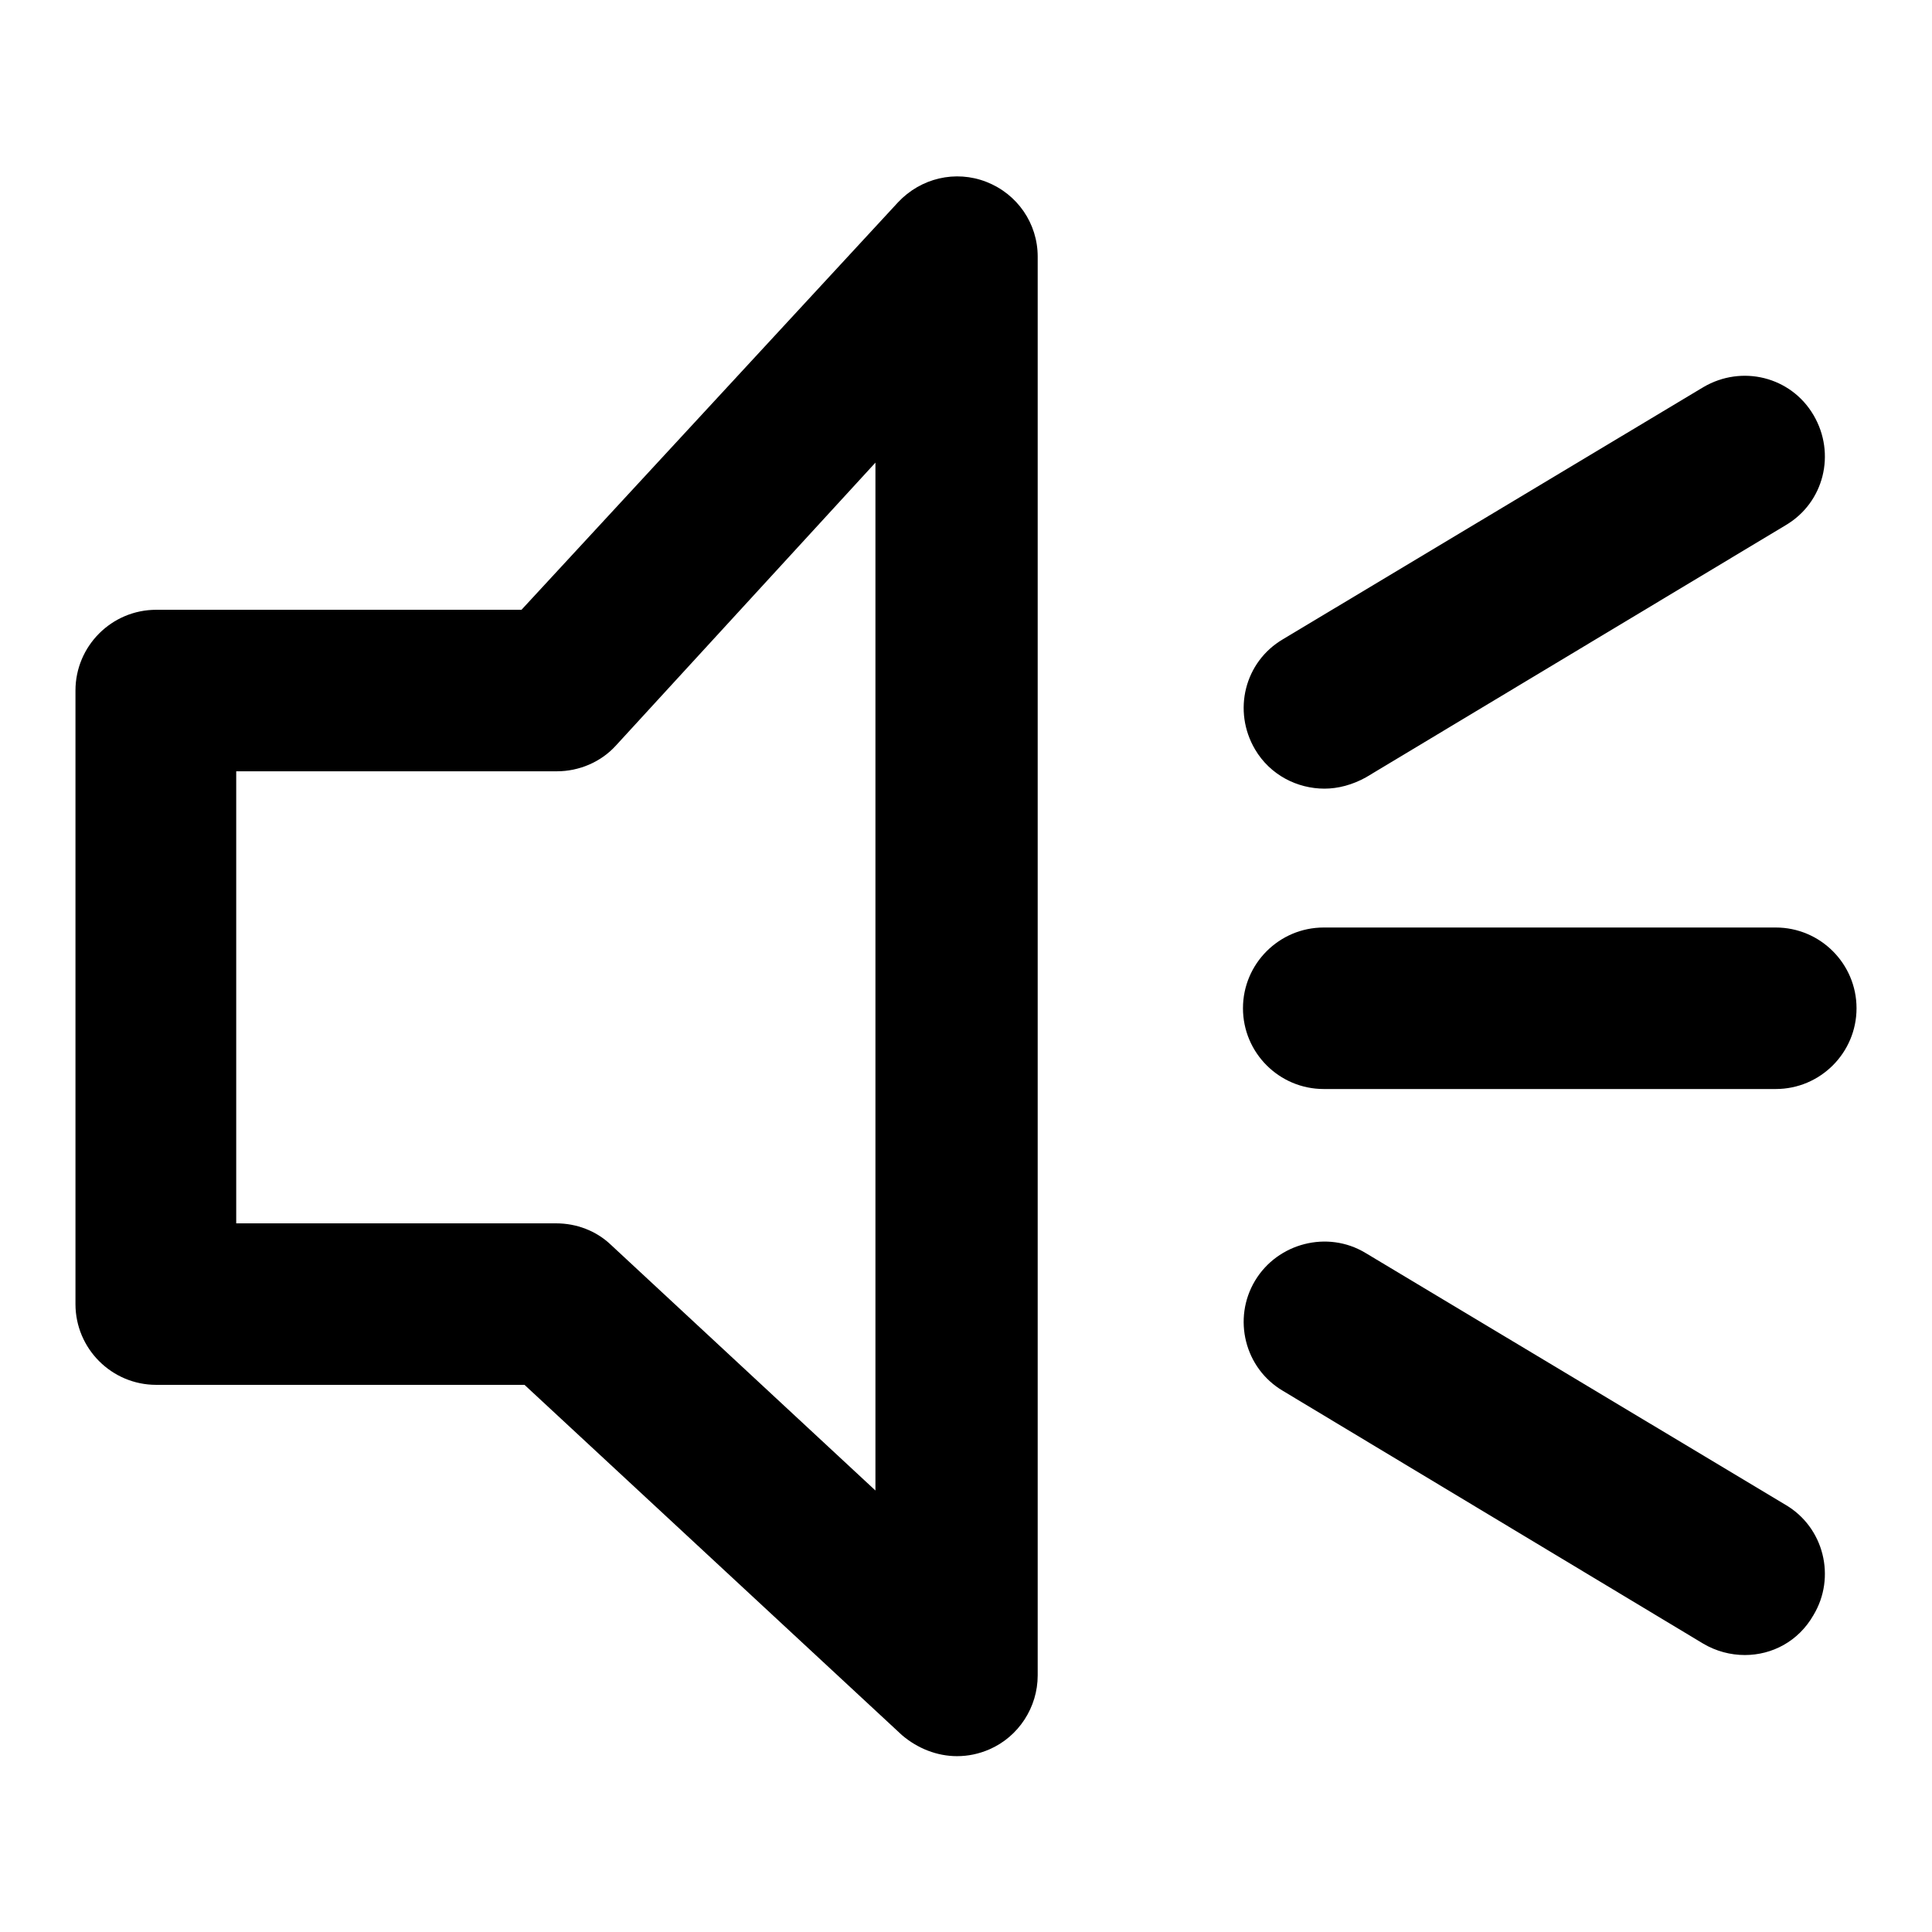
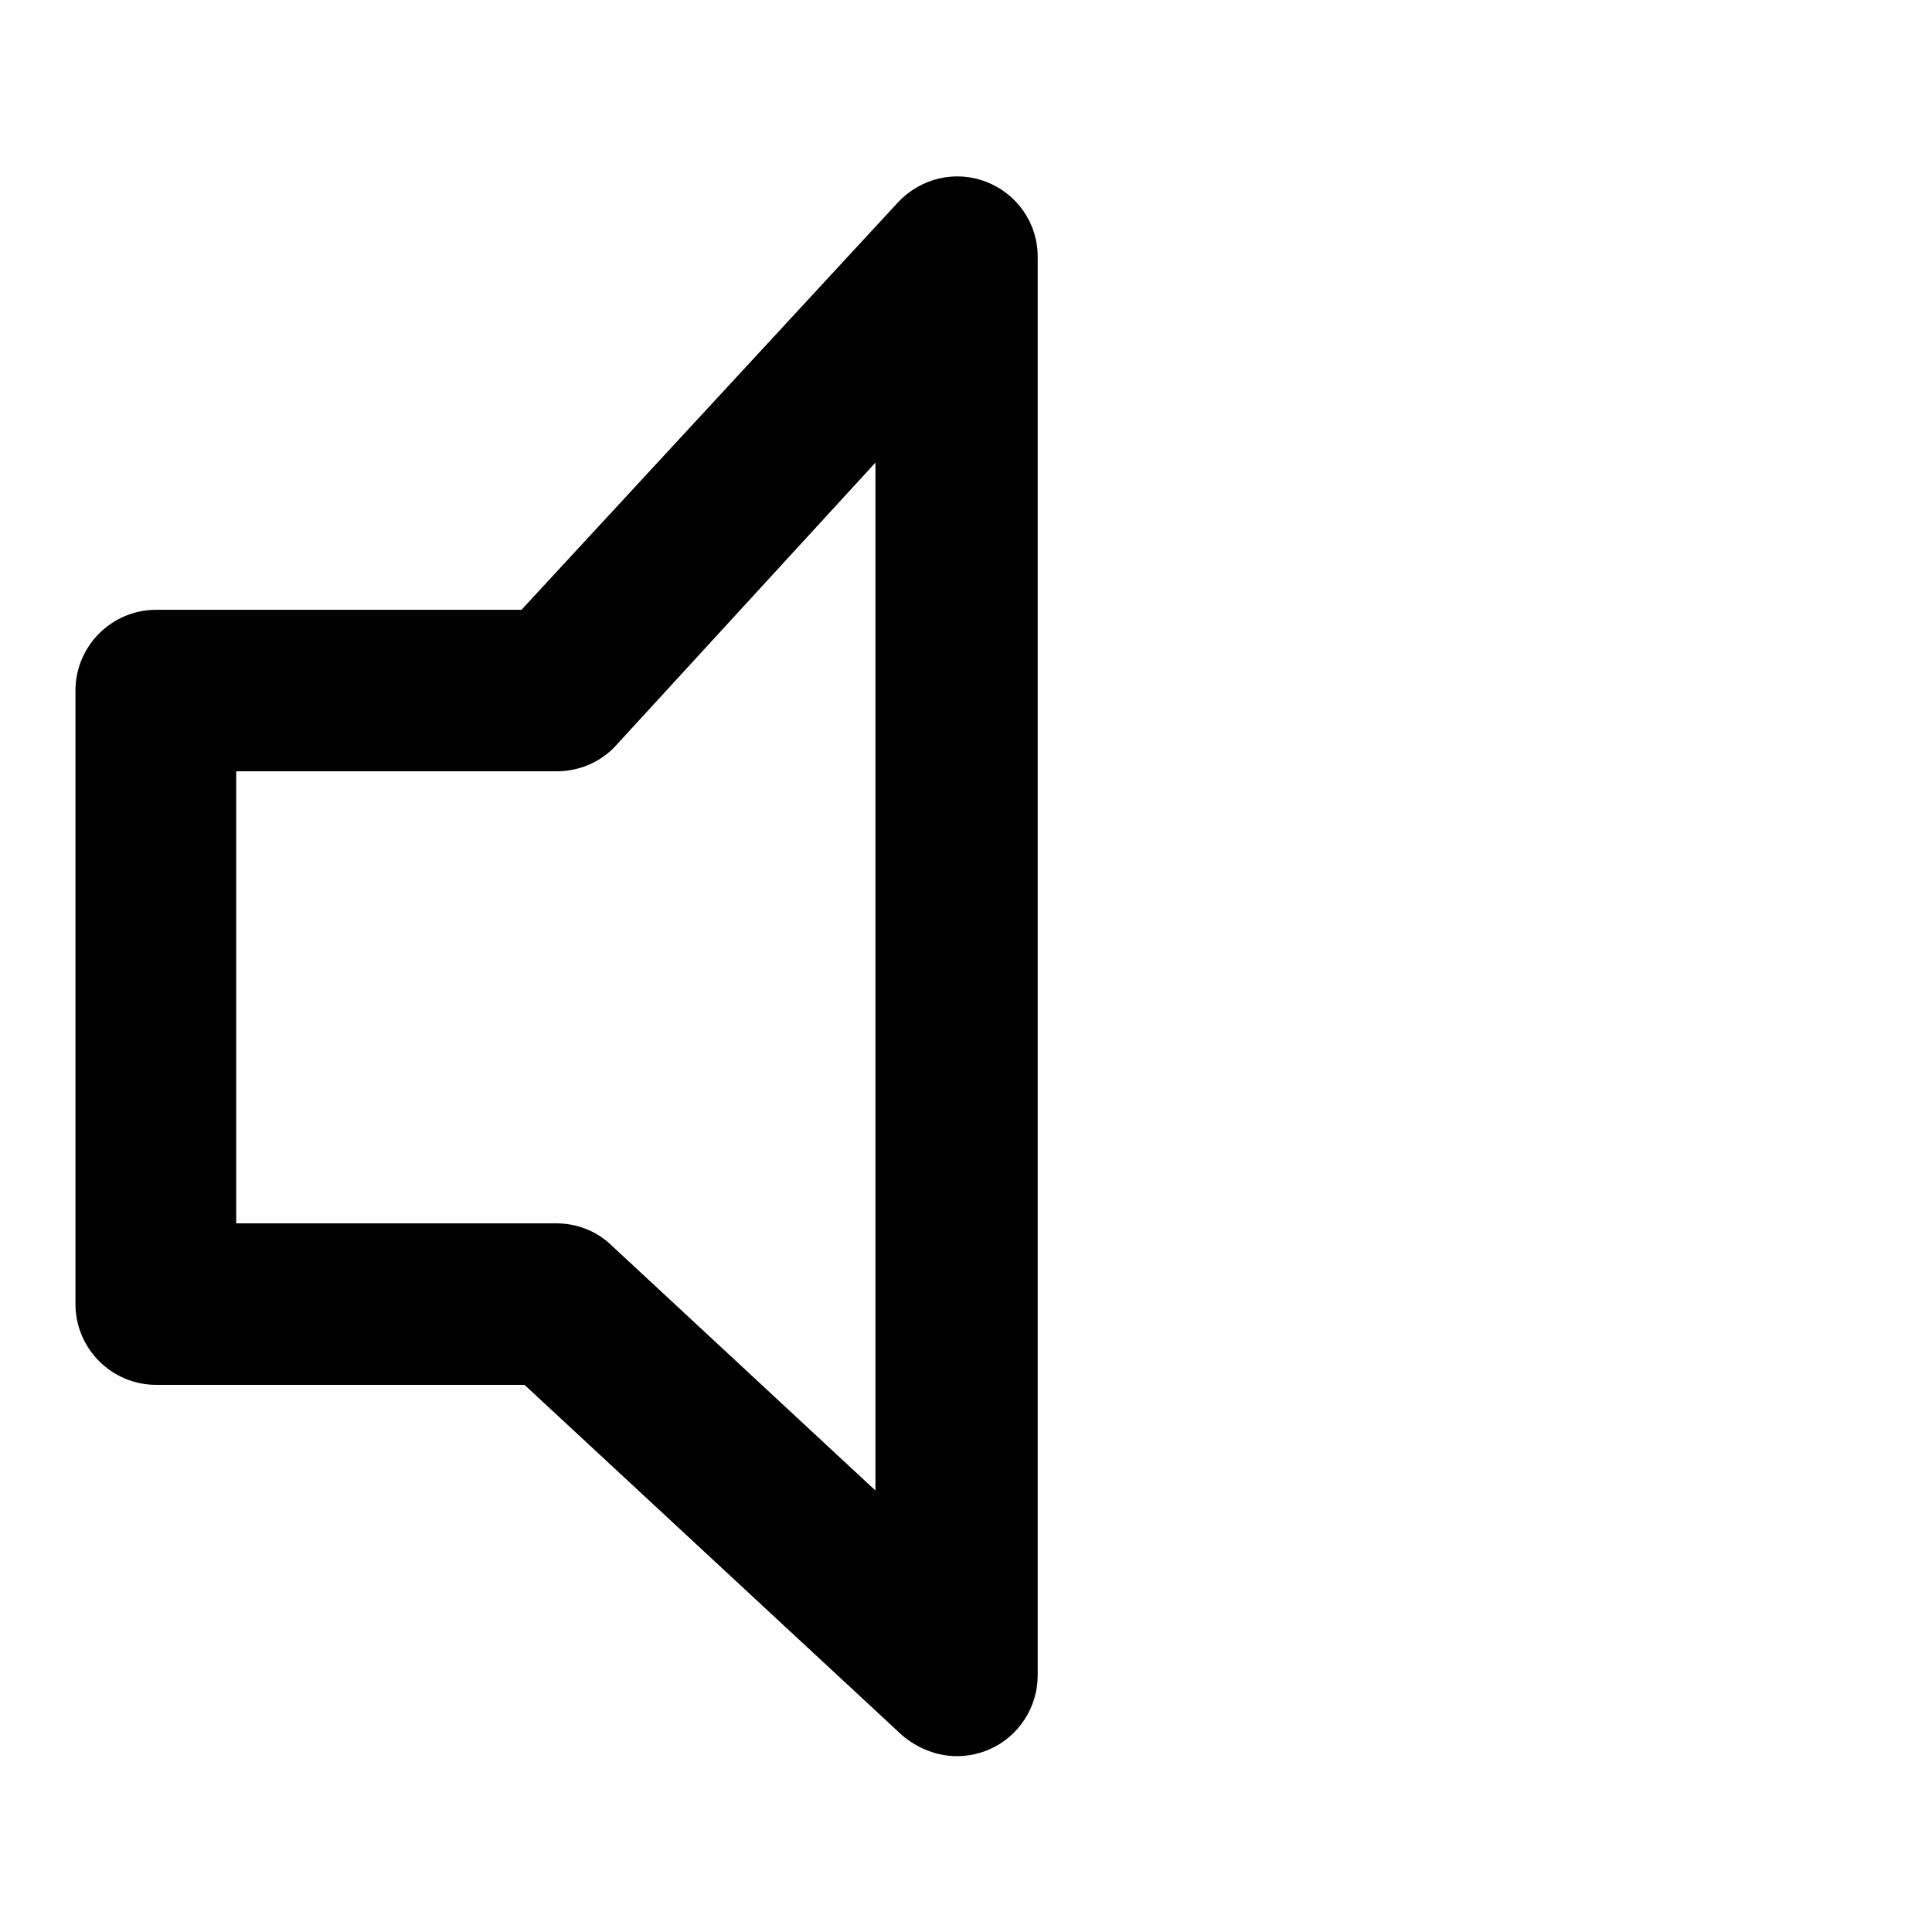
<svg xmlns="http://www.w3.org/2000/svg" version="1.1" x="0px" y="0px" viewBox="0 0 256 256" enable-background="new 0 0 256 256" xml:space="preserve">
  <g>
    <g>
      <path fill="#000000" d="M126.8,232.7c-2.6,0-5.2-1-7.3-2.8l-50-46.4H20.7c-5.9,0-10.7-4.8-10.7-10.7V91.5c0-5.9,4.8-10.7,10.7-10.7h48.4L119,26.8c3-3.2,7.6-4.3,11.7-2.7c4.1,1.6,6.8,5.5,6.8,9.9v188c0,4.2-2.5,8.1-6.4,9.8C129.7,232.4,128.3,232.7,126.8,232.7L126.8,232.7z M31.3,162.1h42.4c2.7,0,5.3,1,7.2,2.8l35.1,32.6V61.3L81.6,98.8c-2,2.2-4.9,3.4-7.8,3.4H31.3V162.1L31.3,162.1z" />
-       <path fill="#000000" d="M175.5,104.5c-3.6,0-7.2-1.8-9.2-5.2c-3-5.1-1.4-11.6,3.7-14.6l55.7-33.4c5.1-3,11.6-1.4,14.6,3.7c3,5.1,1.4,11.6-3.7,14.6L181,103C179.2,104,177.3,104.5,175.5,104.5L175.5,104.5z" />
-       <path fill="#000000" d="M235.3,144.3h-59.9c-5.9,0-10.7-4.8-10.7-10.7c0-5.9,4.8-10.7,10.7-10.7h59.9c5.9,0,10.7,4.8,10.7,10.7S241.2,144.3,235.3,144.3L235.3,144.3z" />
-       <path fill="#000000" d="M231.2,219.3c-1.9,0-3.8-0.5-5.5-1.5L170,184.3c-5.1-3-6.7-9.6-3.7-14.6c3-5,9.6-6.7,14.6-3.7l55.7,33.4c5.1,3,6.7,9.6,3.7,14.6C238.3,217.5,234.8,219.3,231.2,219.3L231.2,219.3z" />
    </g>
  </g>
</svg>